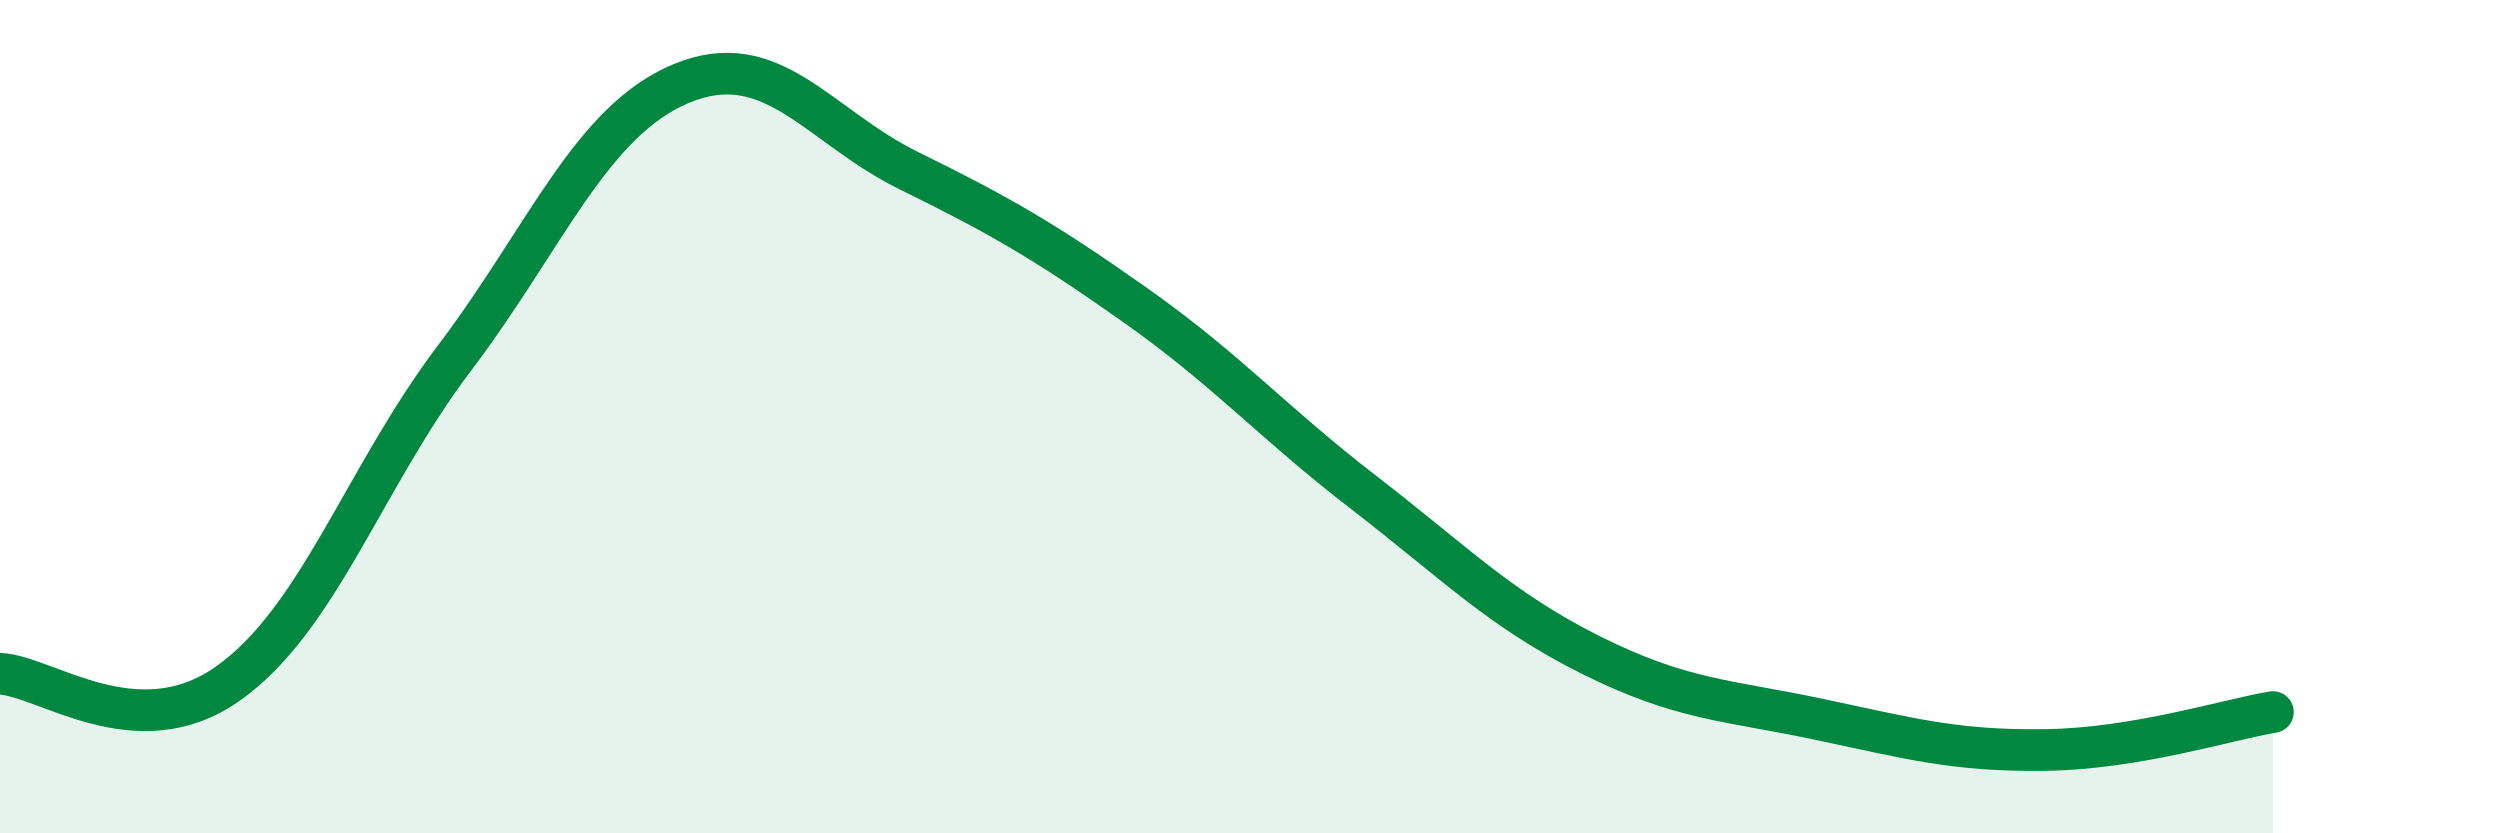
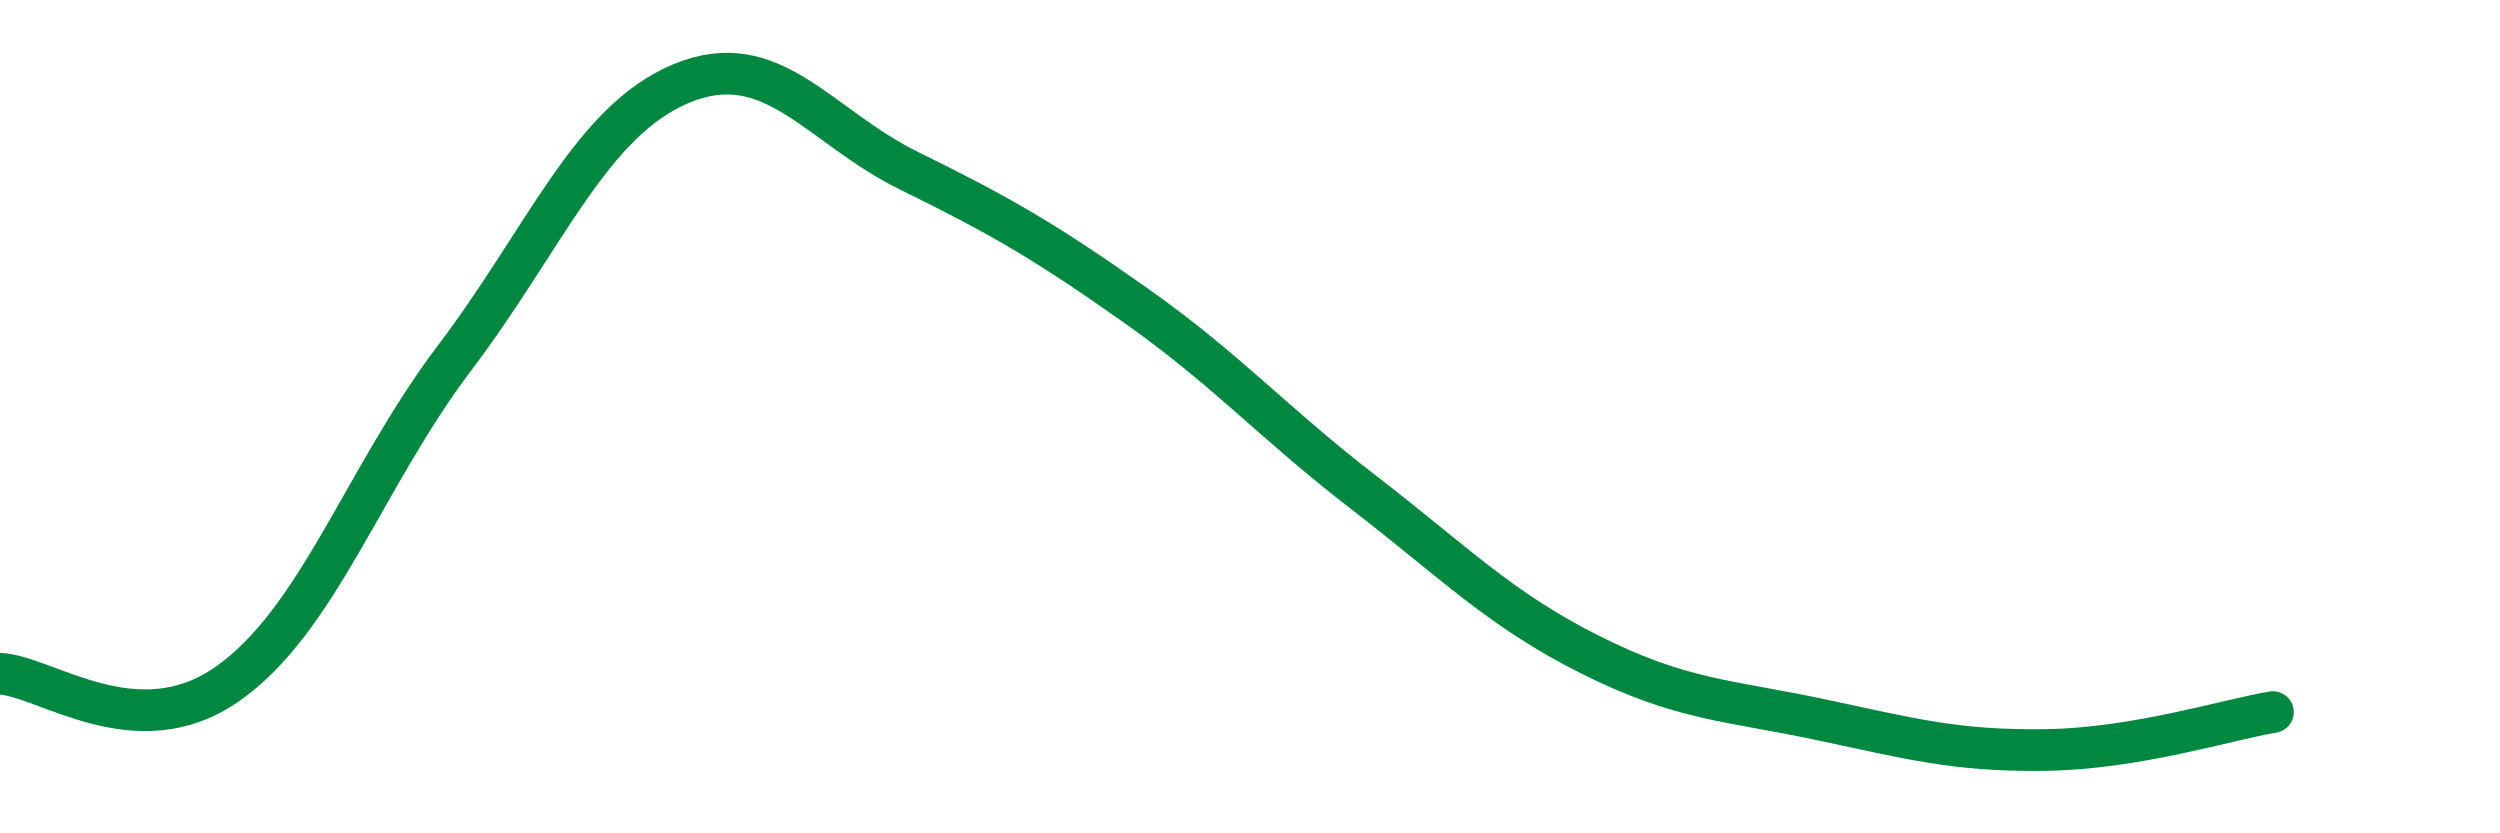
<svg xmlns="http://www.w3.org/2000/svg" width="60" height="20" viewBox="0 0 60 20">
-   <path d="M 0,16.17 C 1.09,16.22 3.27,17.94 5.45,16.42 C 7.63,14.9 8.73,11.47 10.91,8.59 C 13.09,5.71 14.18,2.9 16.36,2 C 18.54,1.1 19.64,3.03 21.82,4.1 C 24,5.17 25.09,5.8 27.27,7.34 C 29.45,8.88 30.55,10.14 32.73,11.82 C 34.91,13.5 36,14.63 38.18,15.72 C 40.36,16.81 41.46,16.8 43.64,17.26 C 45.82,17.72 46.91,18.03 49.09,18 C 51.27,17.97 53.46,17.27 54.55,17.09L54.55 20L0 20Z" fill="#008740" opacity="0.1" stroke-linecap="round" stroke-linejoin="round" />
  <path d="M 0,16.17 C 1.09,16.22 3.27,17.94 5.45,16.42 C 7.63,14.9 8.73,11.47 10.91,8.59 C 13.09,5.71 14.18,2.9 16.36,2 C 18.54,1.1 19.64,3.03 21.82,4.1 C 24,5.17 25.09,5.8 27.27,7.34 C 29.45,8.88 30.55,10.14 32.73,11.82 C 34.91,13.5 36,14.63 38.18,15.72 C 40.36,16.81 41.46,16.8 43.64,17.26 C 45.82,17.72 46.91,18.03 49.09,18 C 51.27,17.97 53.46,17.27 54.55,17.09" stroke="#008740" stroke-width="1" fill="none" stroke-linecap="round" stroke-linejoin="round" />
</svg>